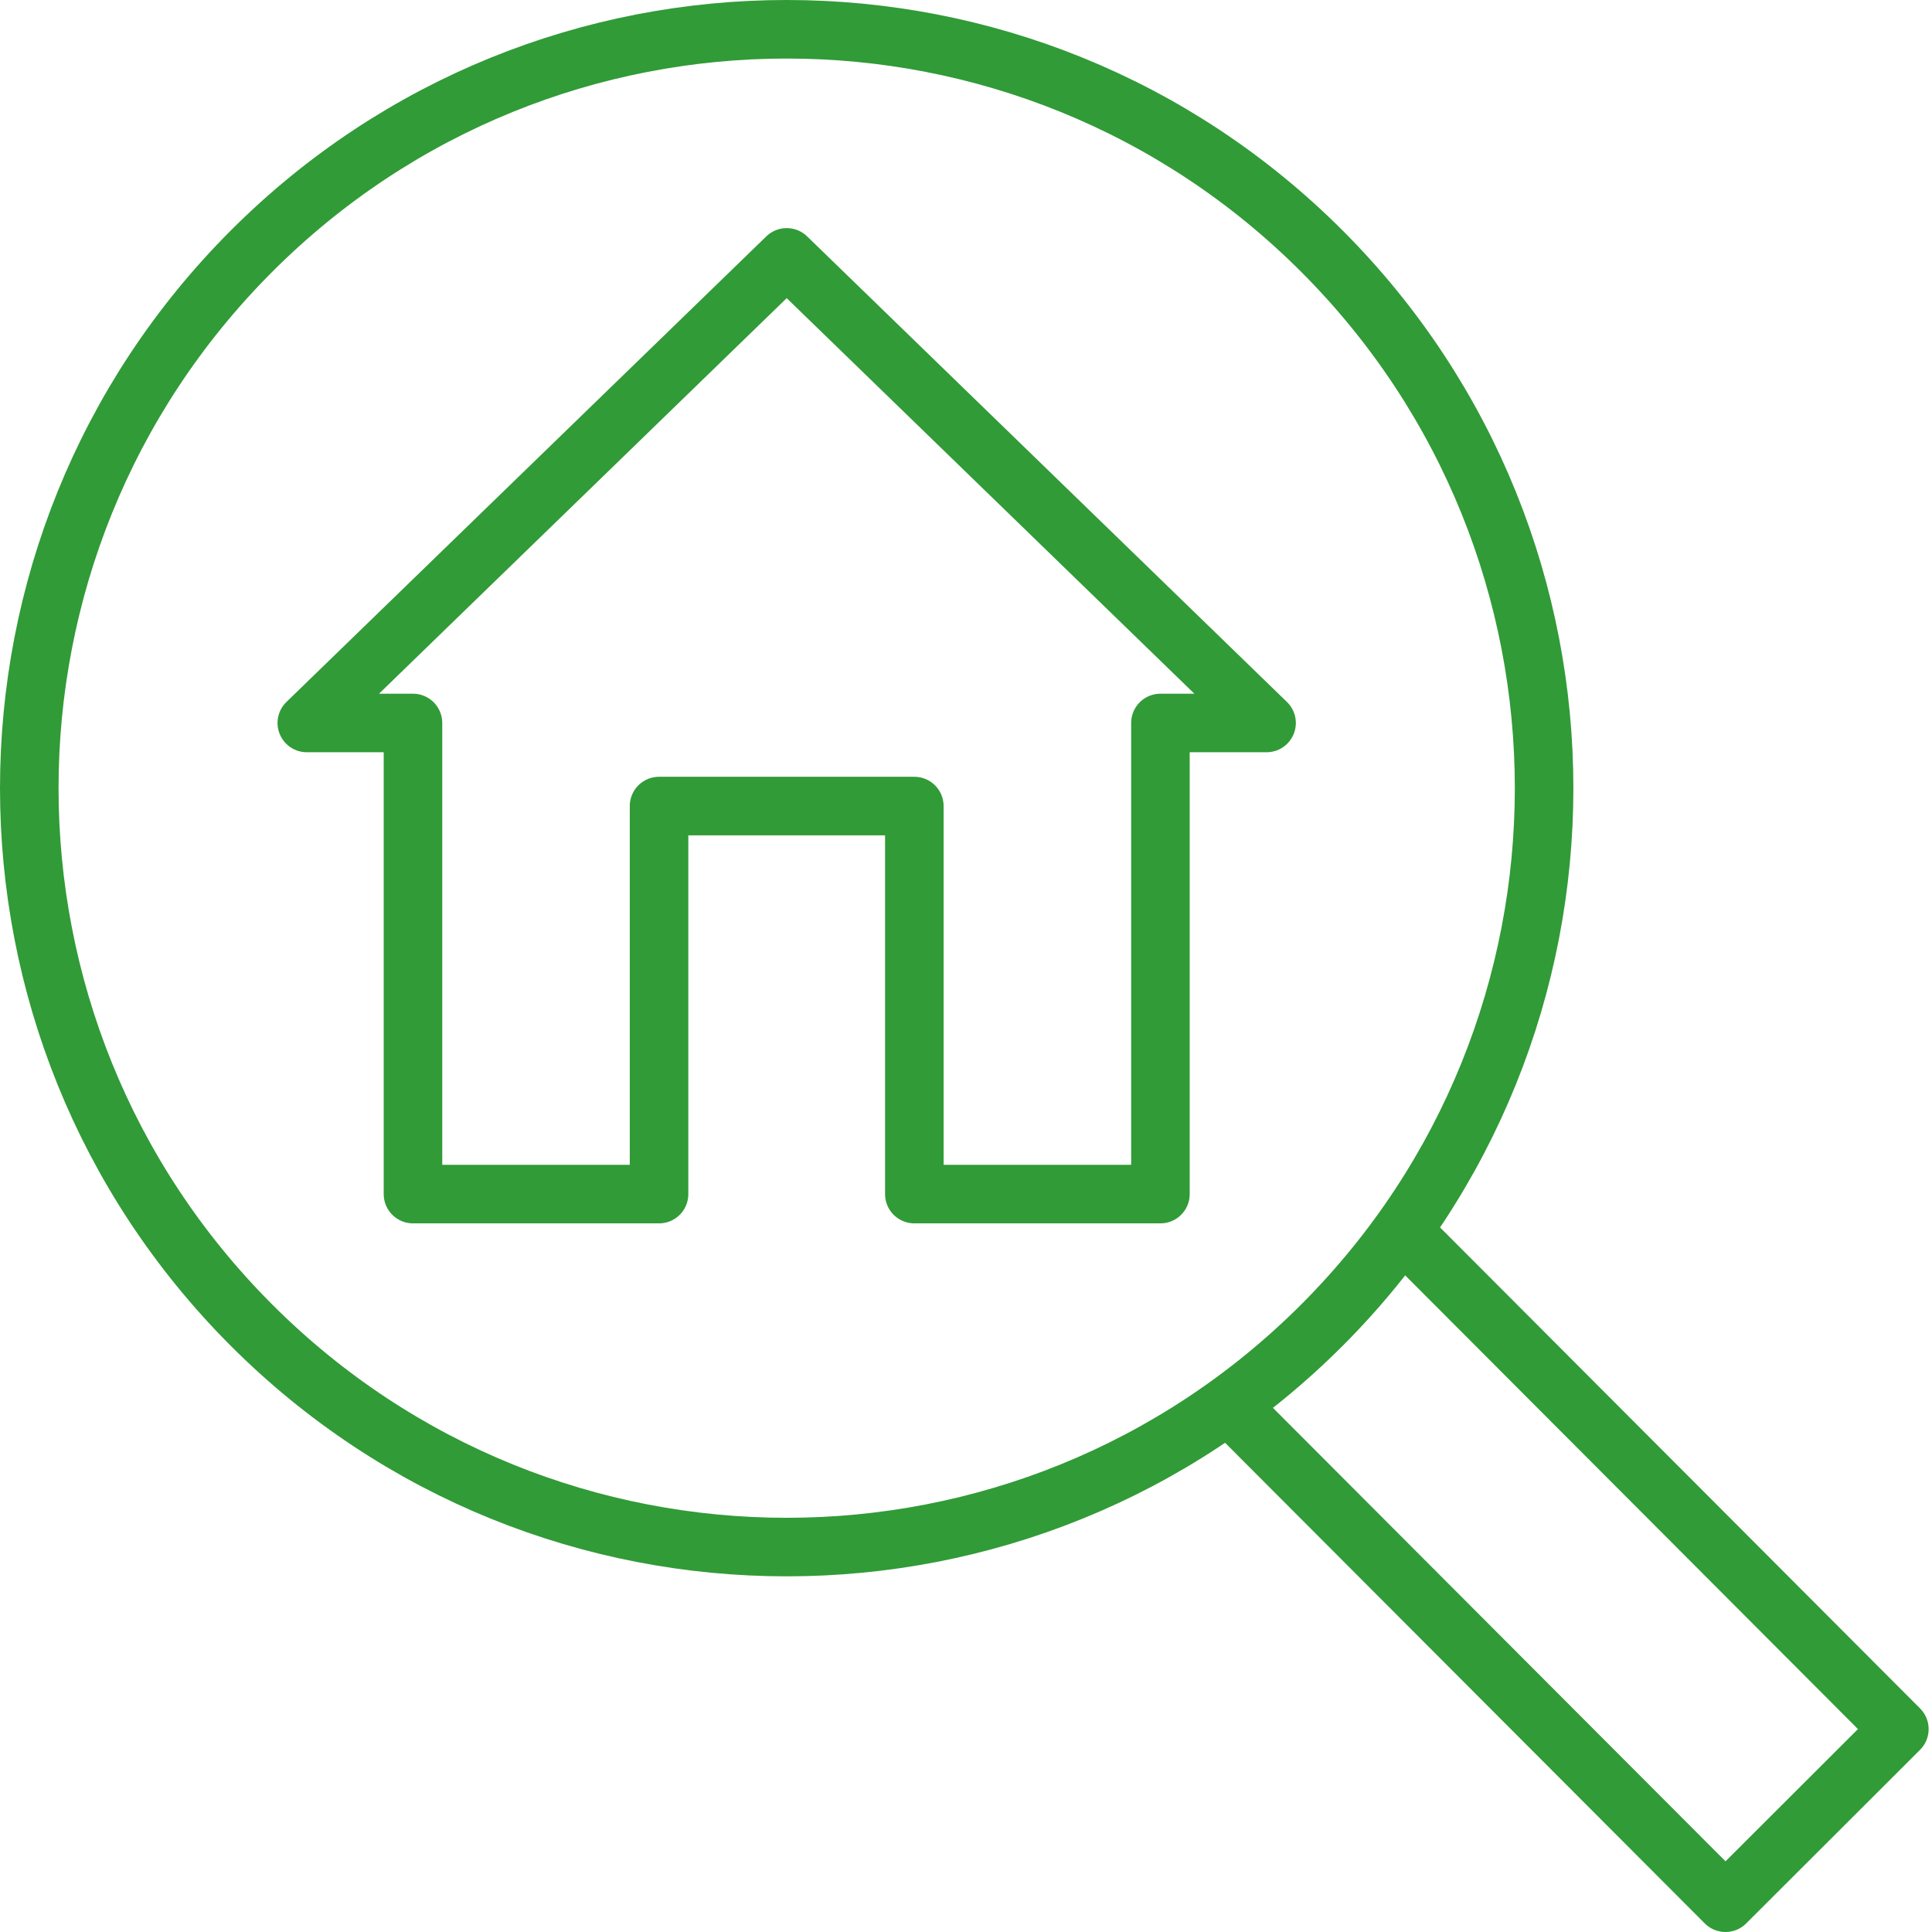
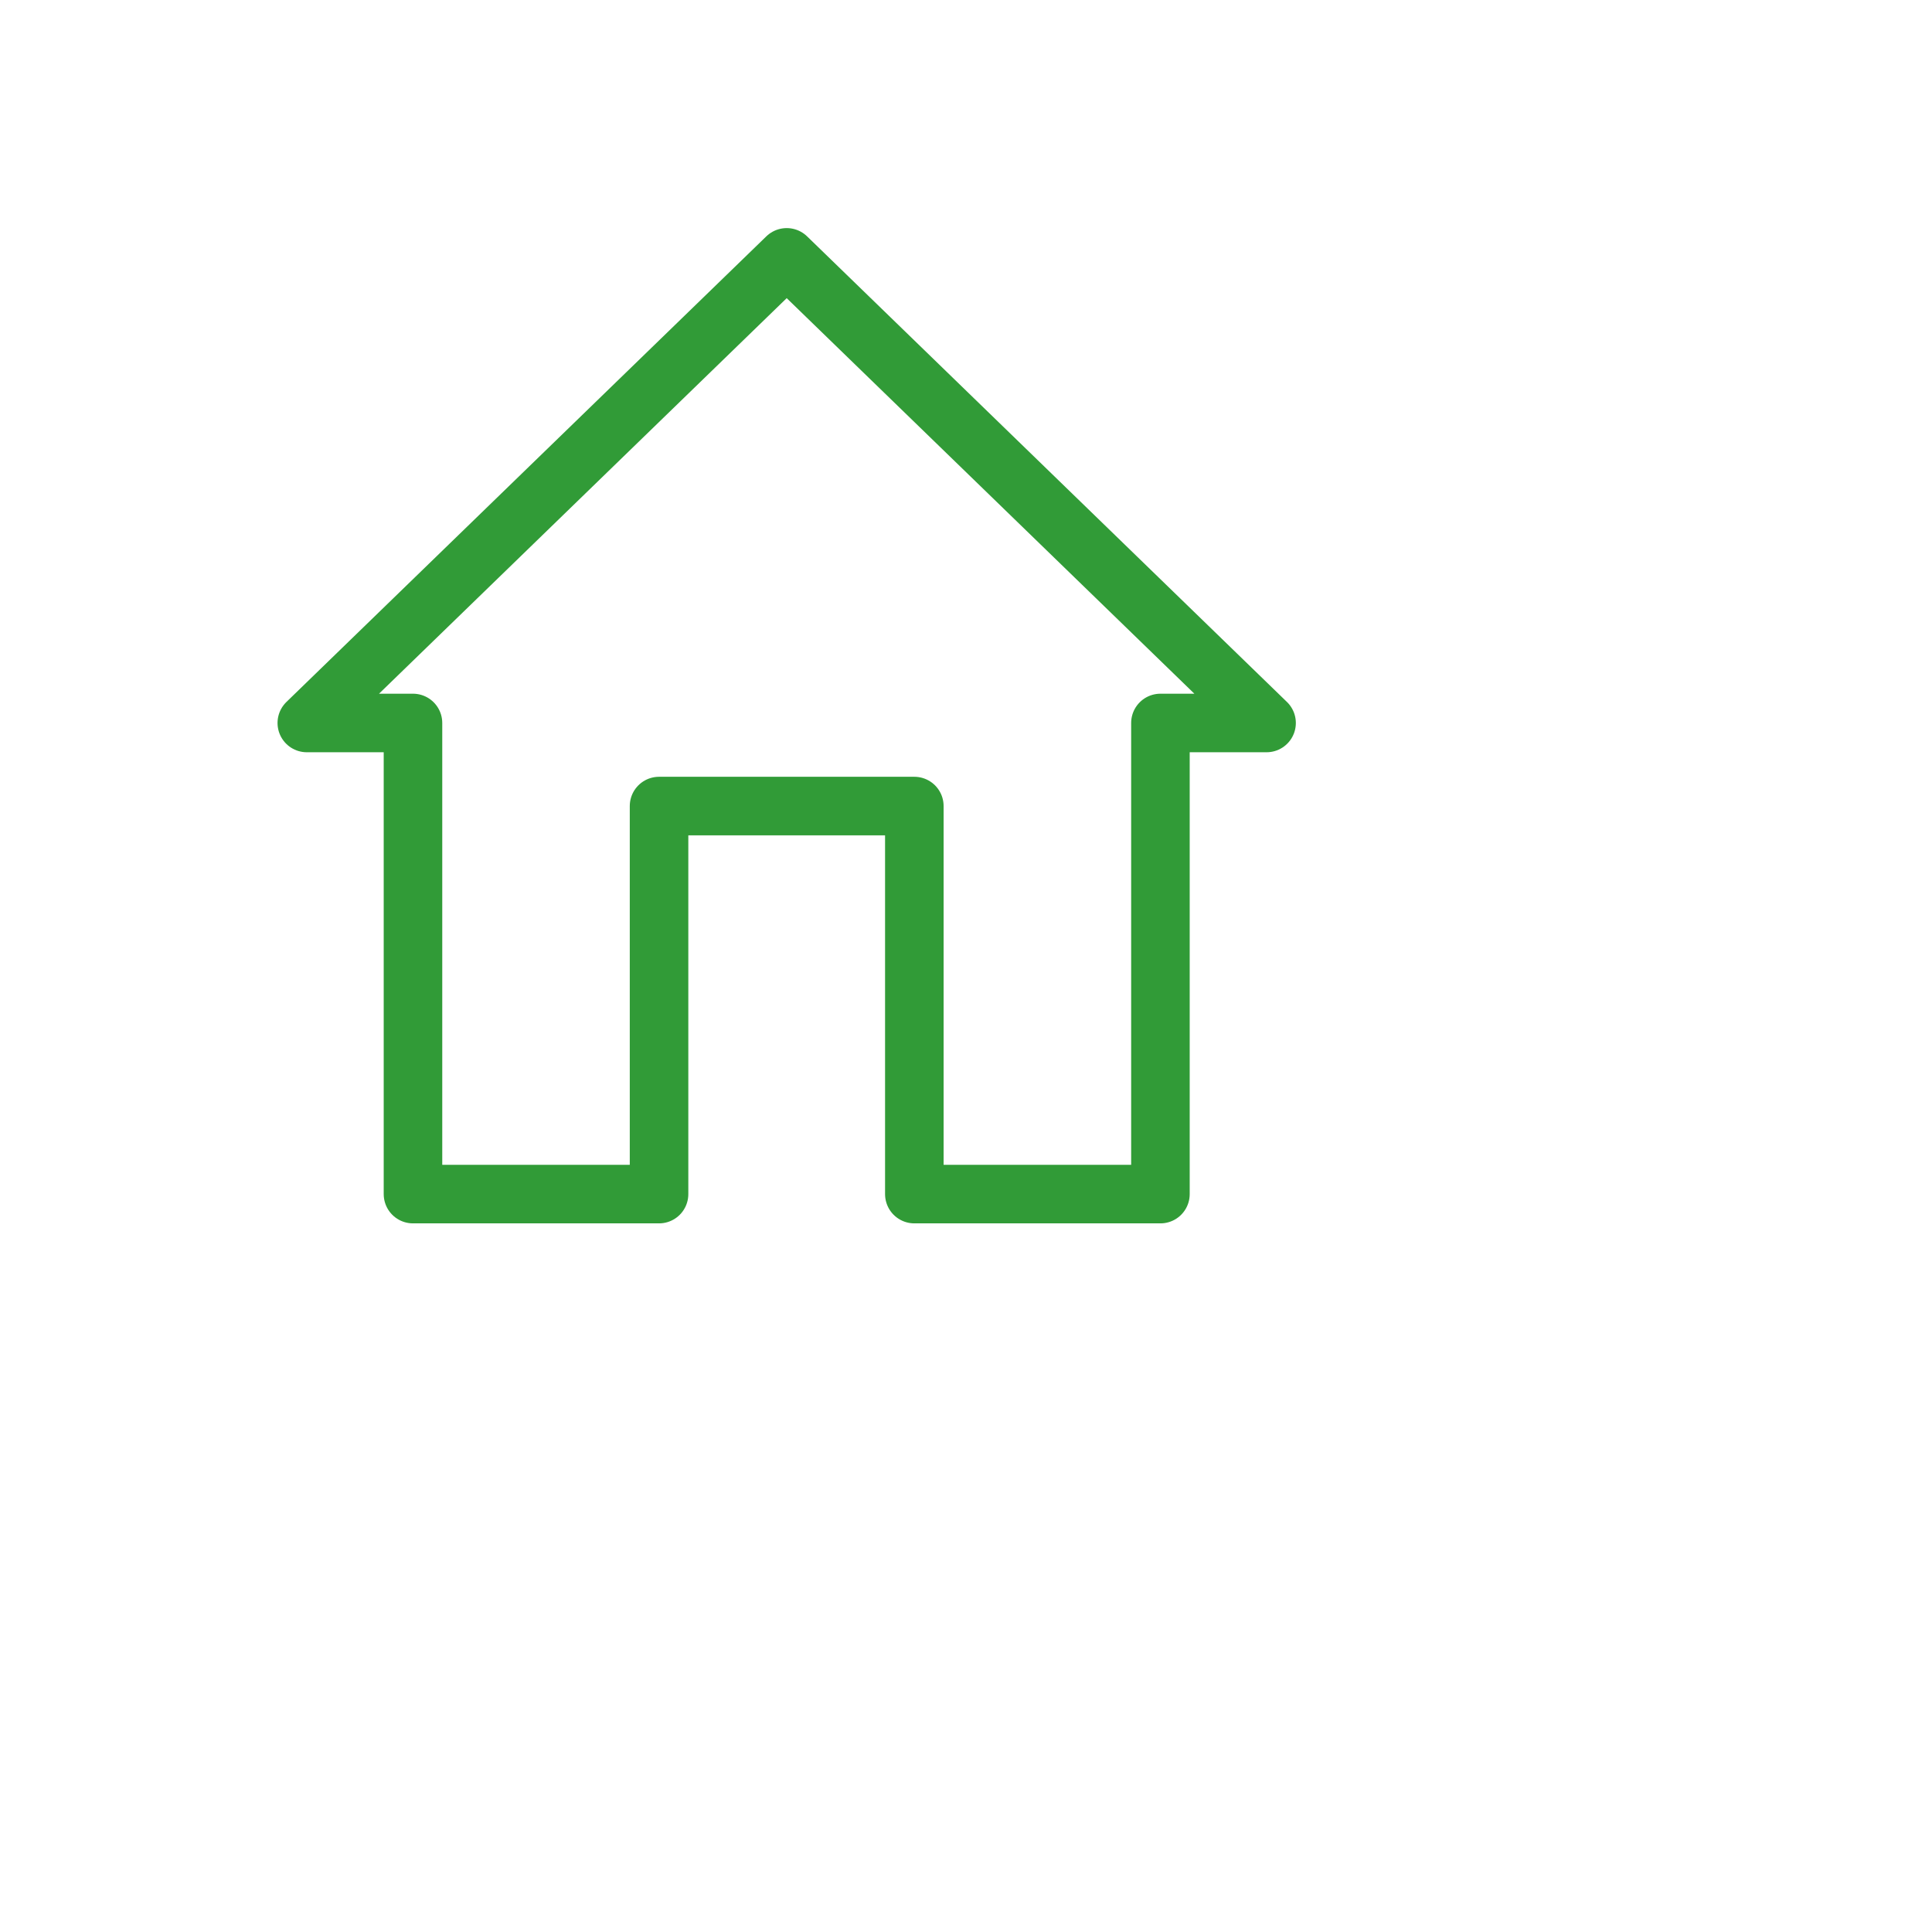
<svg xmlns="http://www.w3.org/2000/svg" width="66px" height="66px" viewBox="0 0 66 66" version="1.1">
  <title>Group 7</title>
  <g id="Design" stroke="none" stroke-width="1" fill="none" fill-rule="evenodd" stroke-linecap="round" stroke-linejoin="round">
    <g id="Careers" transform="translate(-81, -3851)" stroke="#319B37" stroke-width="2">
      <g id="Group-7" transform="translate(81, 3556)">
        <g id="Group-13-Copy" transform="translate(0, 296)">
          <g id="Group-7" transform="translate(1, 0)">
-             <path d="M44.171,7.593 C34.066,-2.531 17.683,-2.531 7.579,7.593 C-2.526,17.718 -2.526,34.133 7.579,44.257 C17.683,54.381 34.066,54.381 44.171,44.257 C54.275,34.133 54.275,17.718 44.171,7.593 Z" id="Stroke-1" />
-             <polyline id="Stroke-3" points="47.141 41.291 63.885 58.069 57.945 64 41.2 47.222" />
            <polygon id="Stroke-5" points="25.875 7.792 9.481 23.698 13.108 23.698 13.108 39.792 21.514 39.792 21.514 26.536 30.235 26.536 30.235 39.792 38.642 39.792 38.642 23.698 42.268 23.698" />
          </g>
        </g>
      </g>
    </g>
  </g>
</svg>